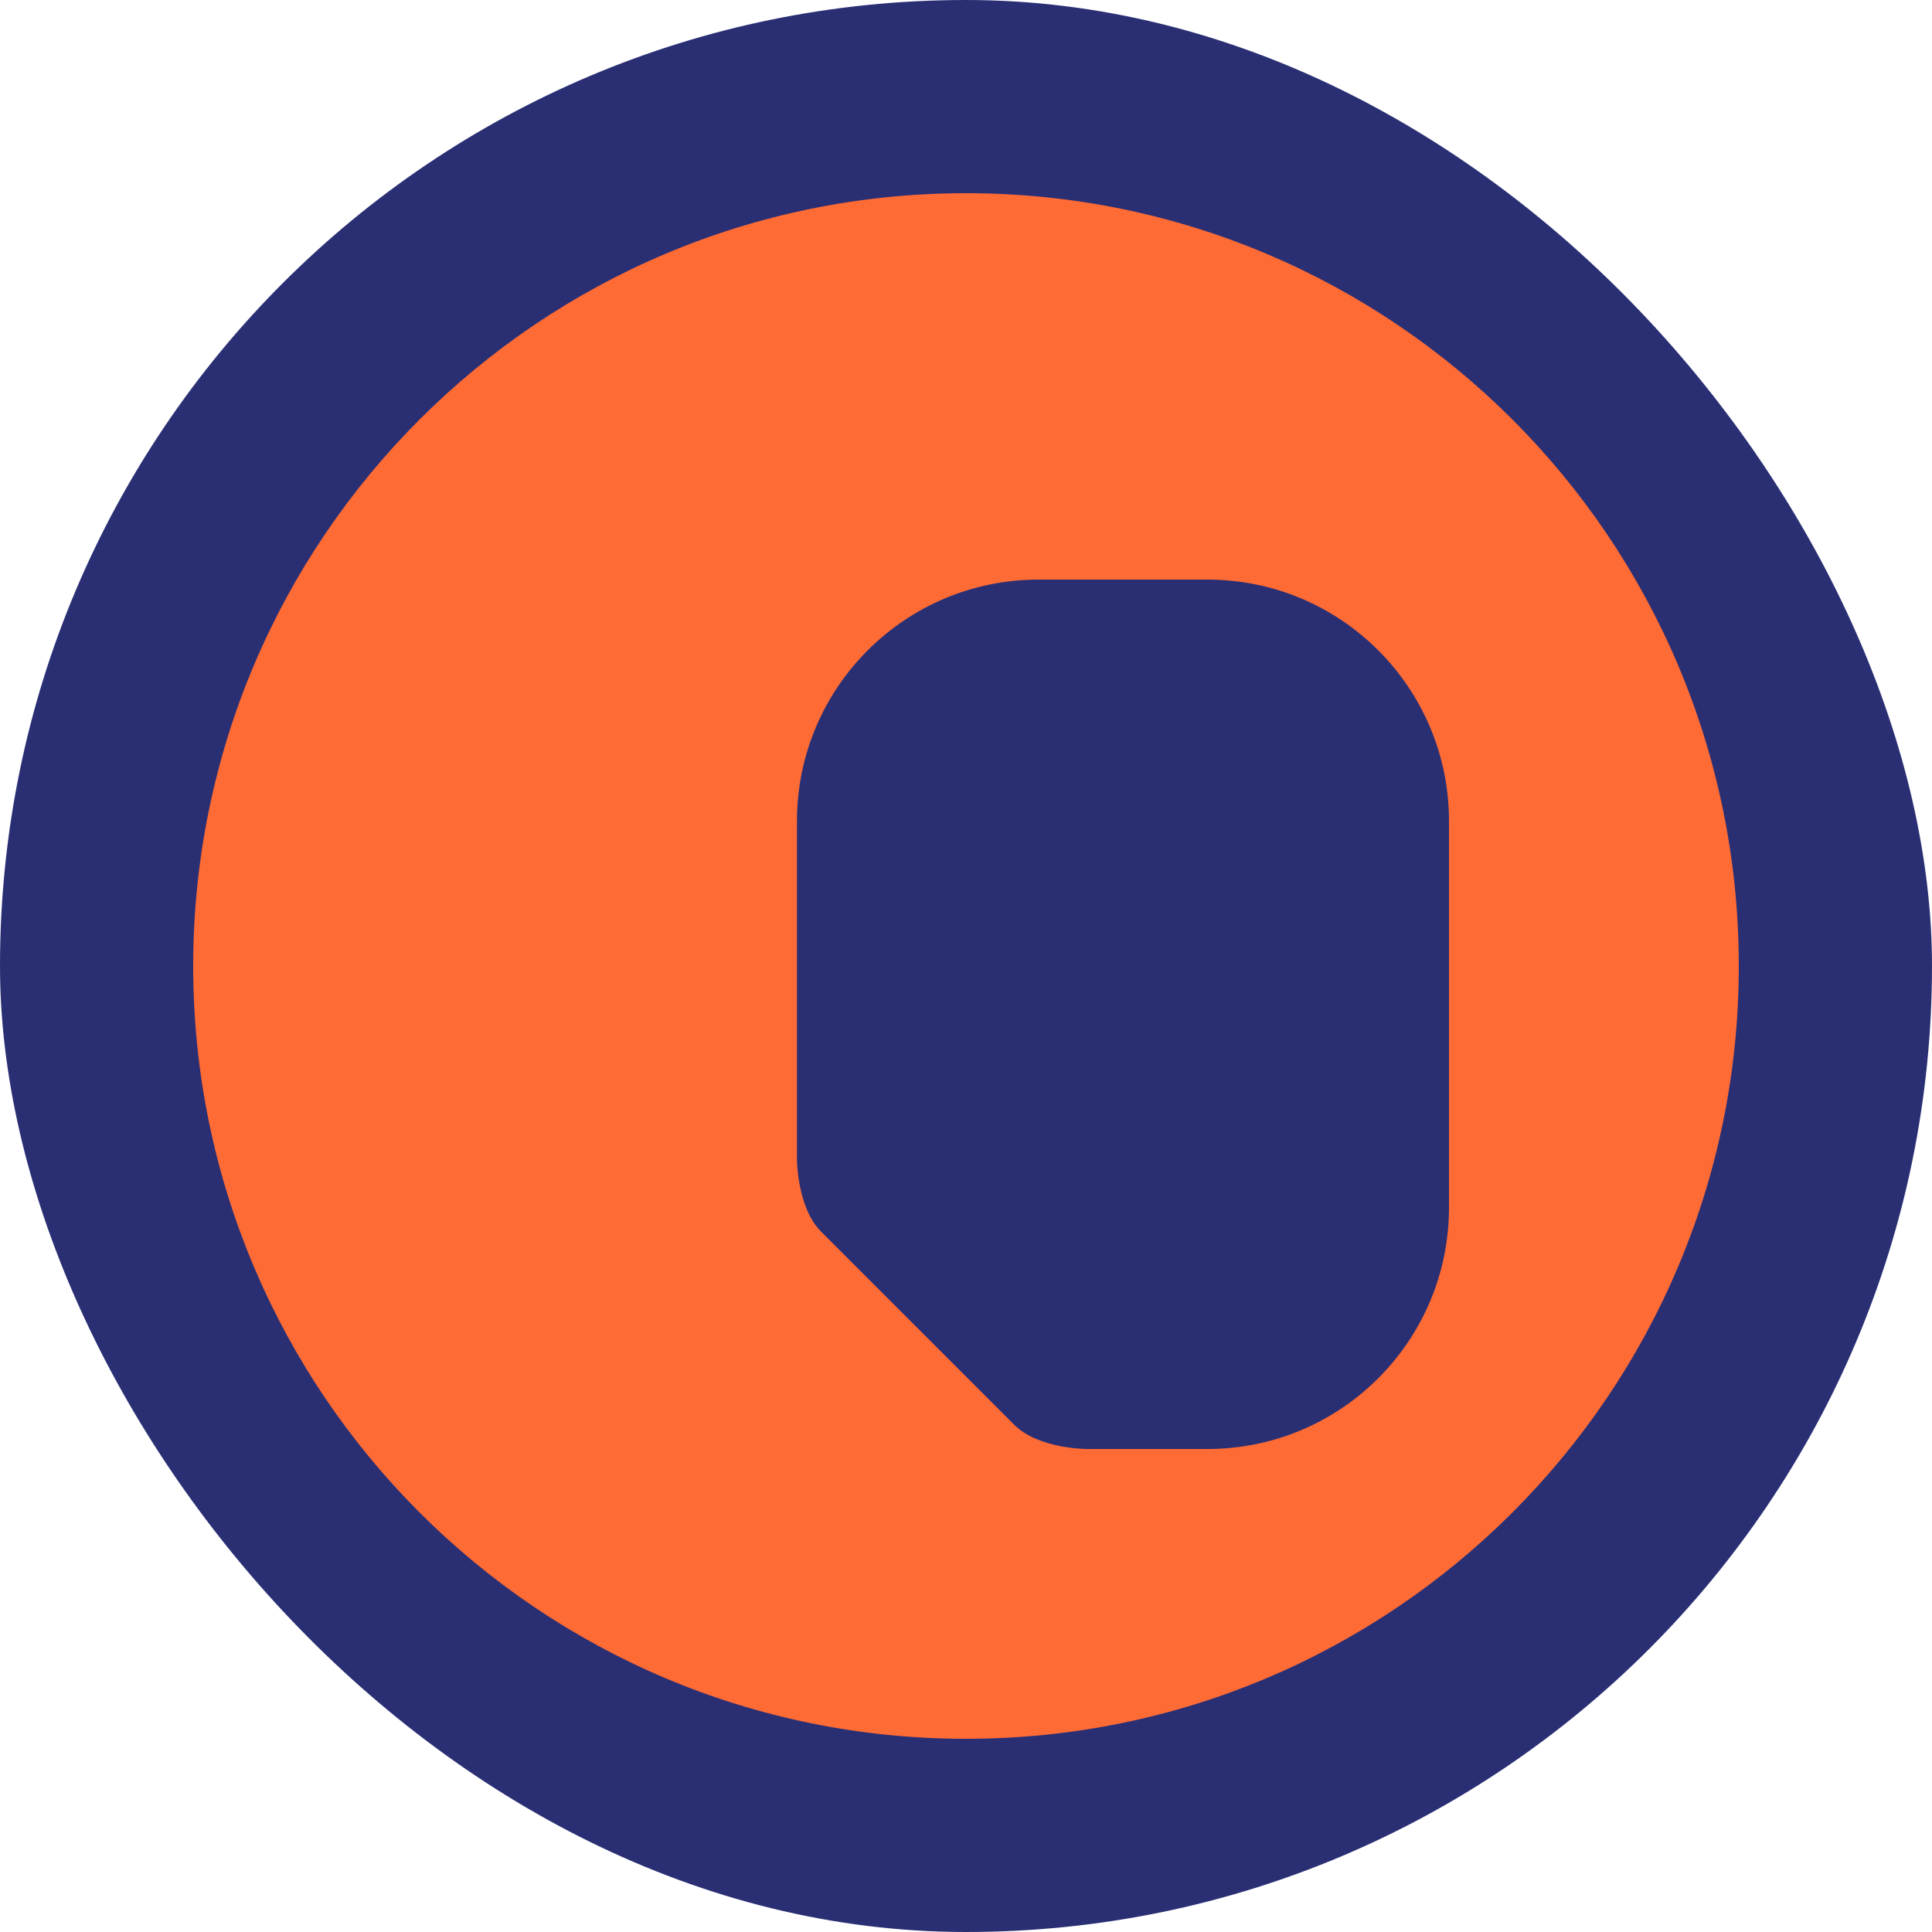
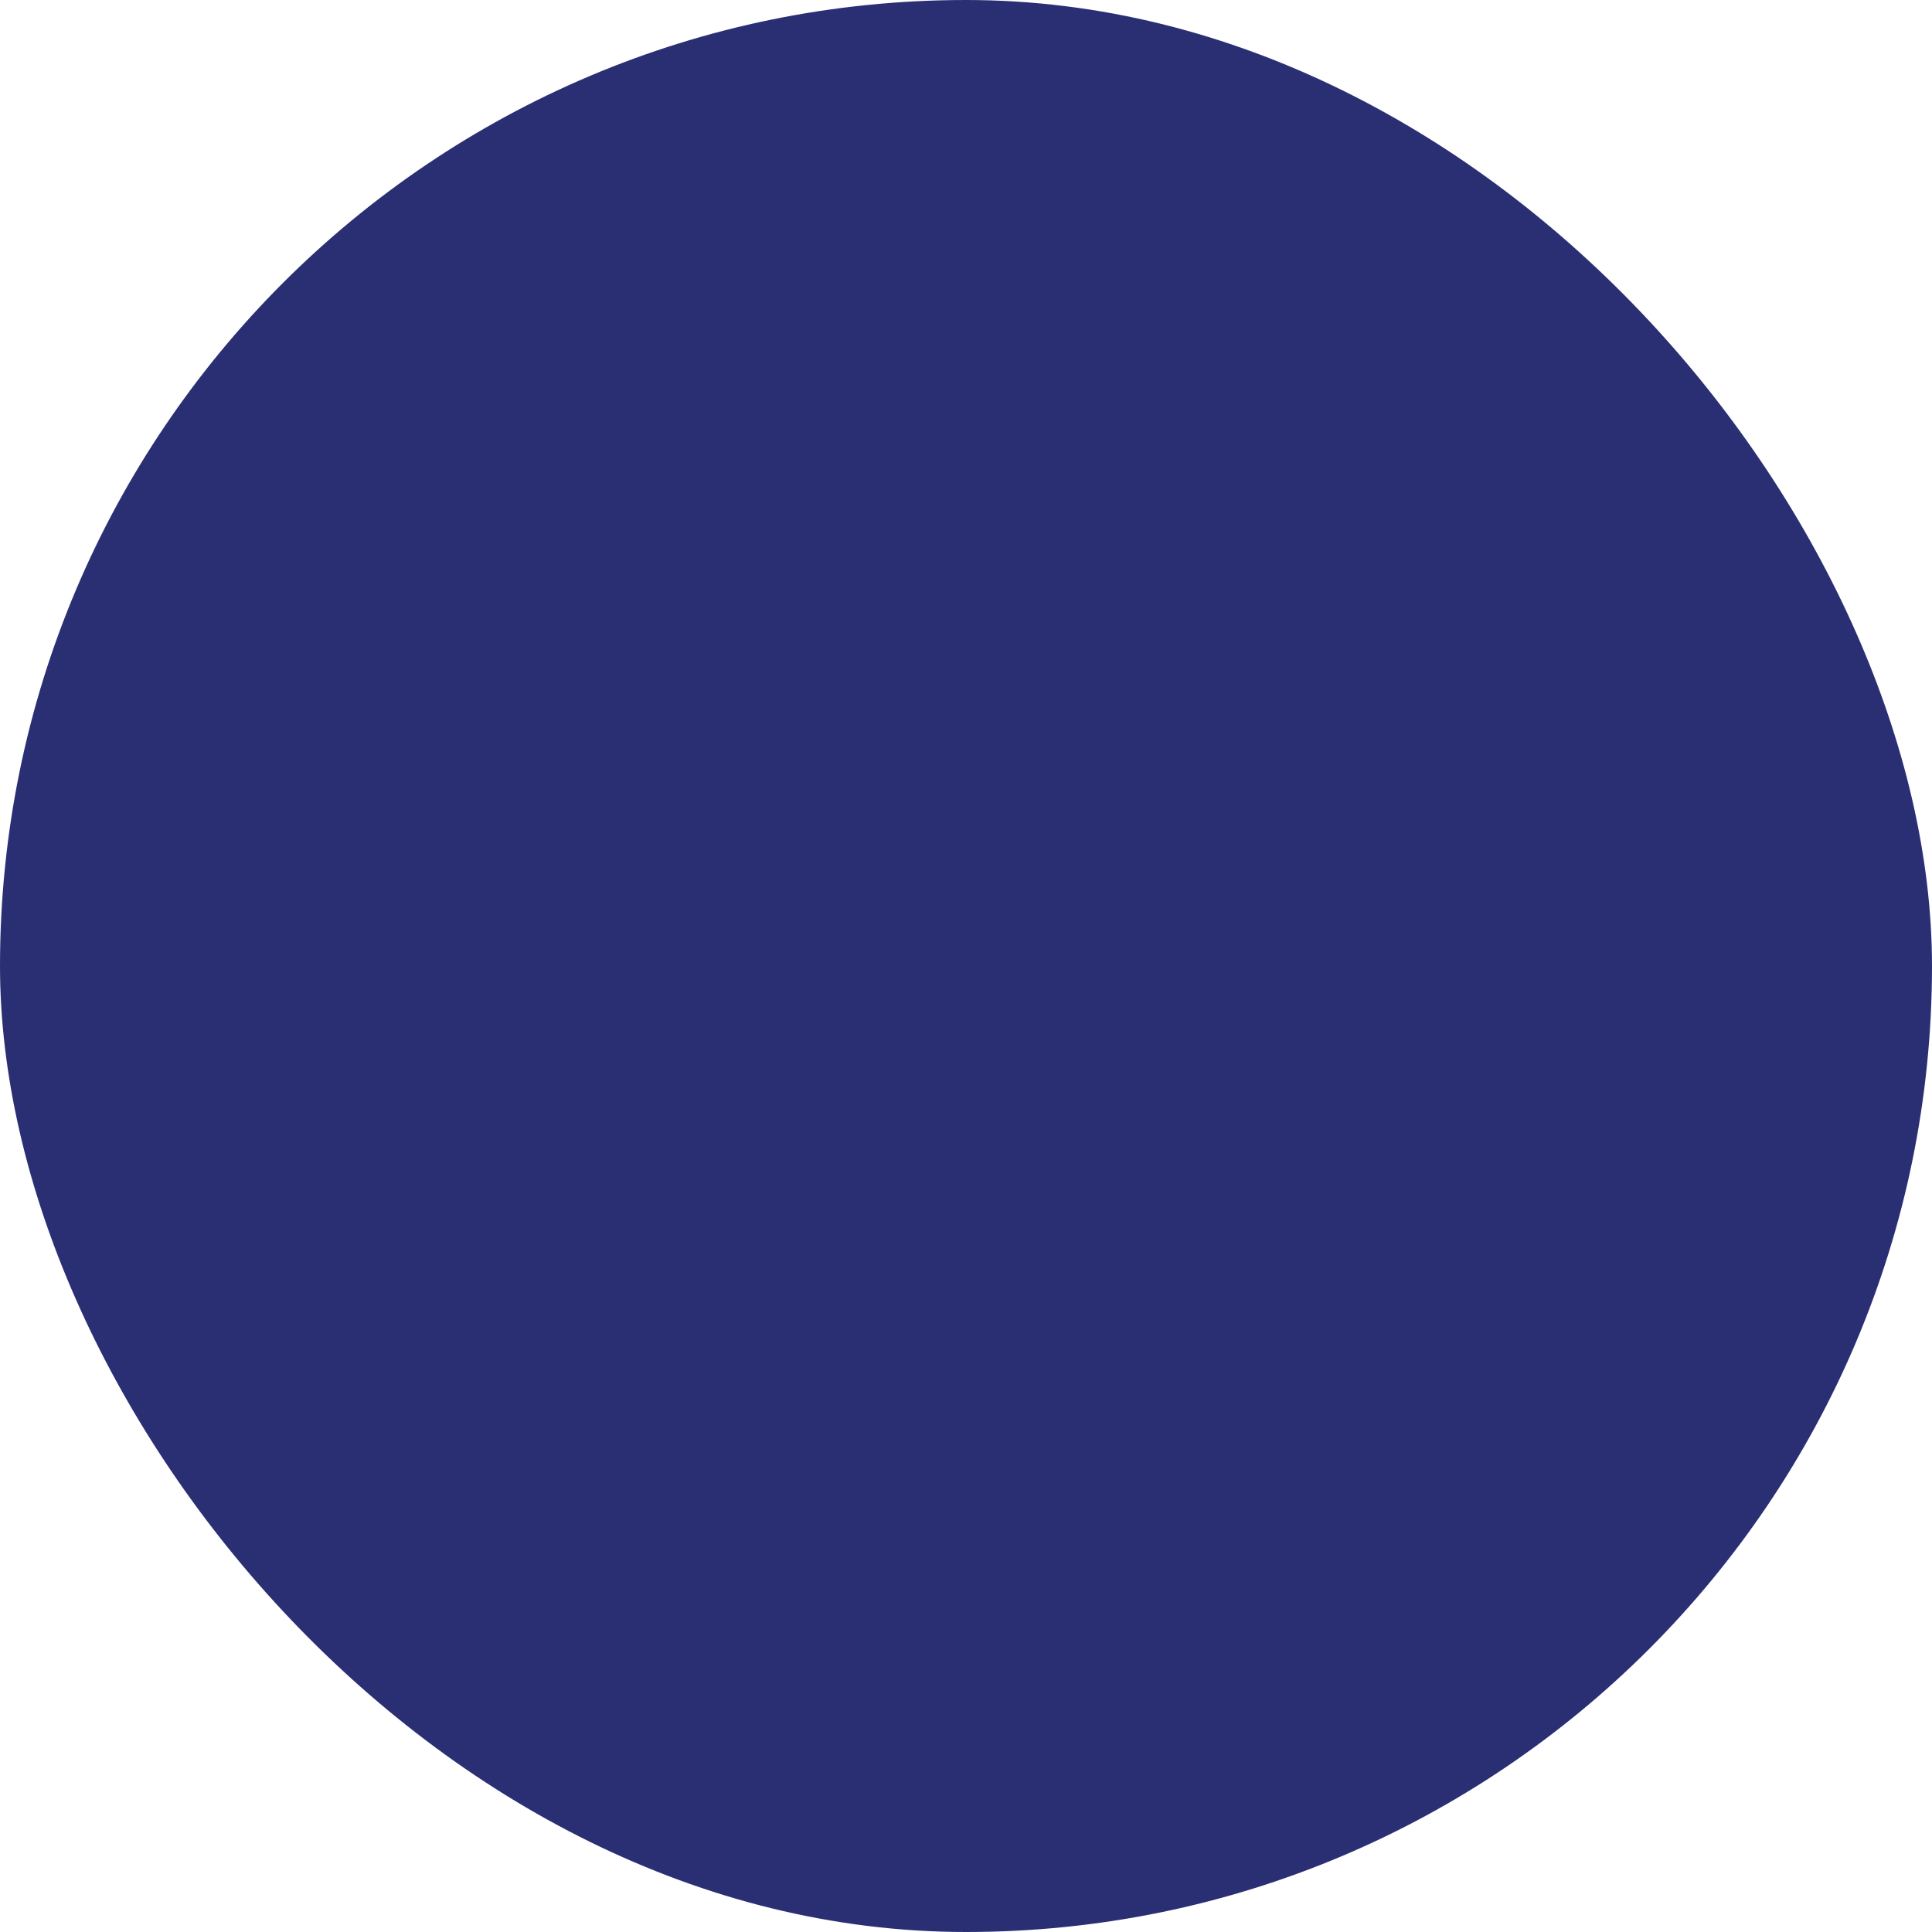
<svg xmlns="http://www.w3.org/2000/svg" width="40" height="40" viewBox="0 0 40 40">
  <rect width="40" height="40" rx="20" fill="#2A2F74" />
-   <path fill="#FF6B35" d="M20,4 C11.163,4 4,11.163 4,20 C4,28.837 11.163,36 20,36 C28.837,36 36,28.837 36,20 C36,11.163 28.837,4 20,4 Z M25,12 C27.761,12 30,14.239 30,17 L30,25 C30,27.761 27.761,30 25,30 L22.5,30 C22.5,30 21.5,30 21,29.5 L17,25.5 C16.5,25 16.5,24 16.5,24 L16.5,17 C16.5,14.239 18.739,12 21.5,12 L25,12 Z" />
</svg>